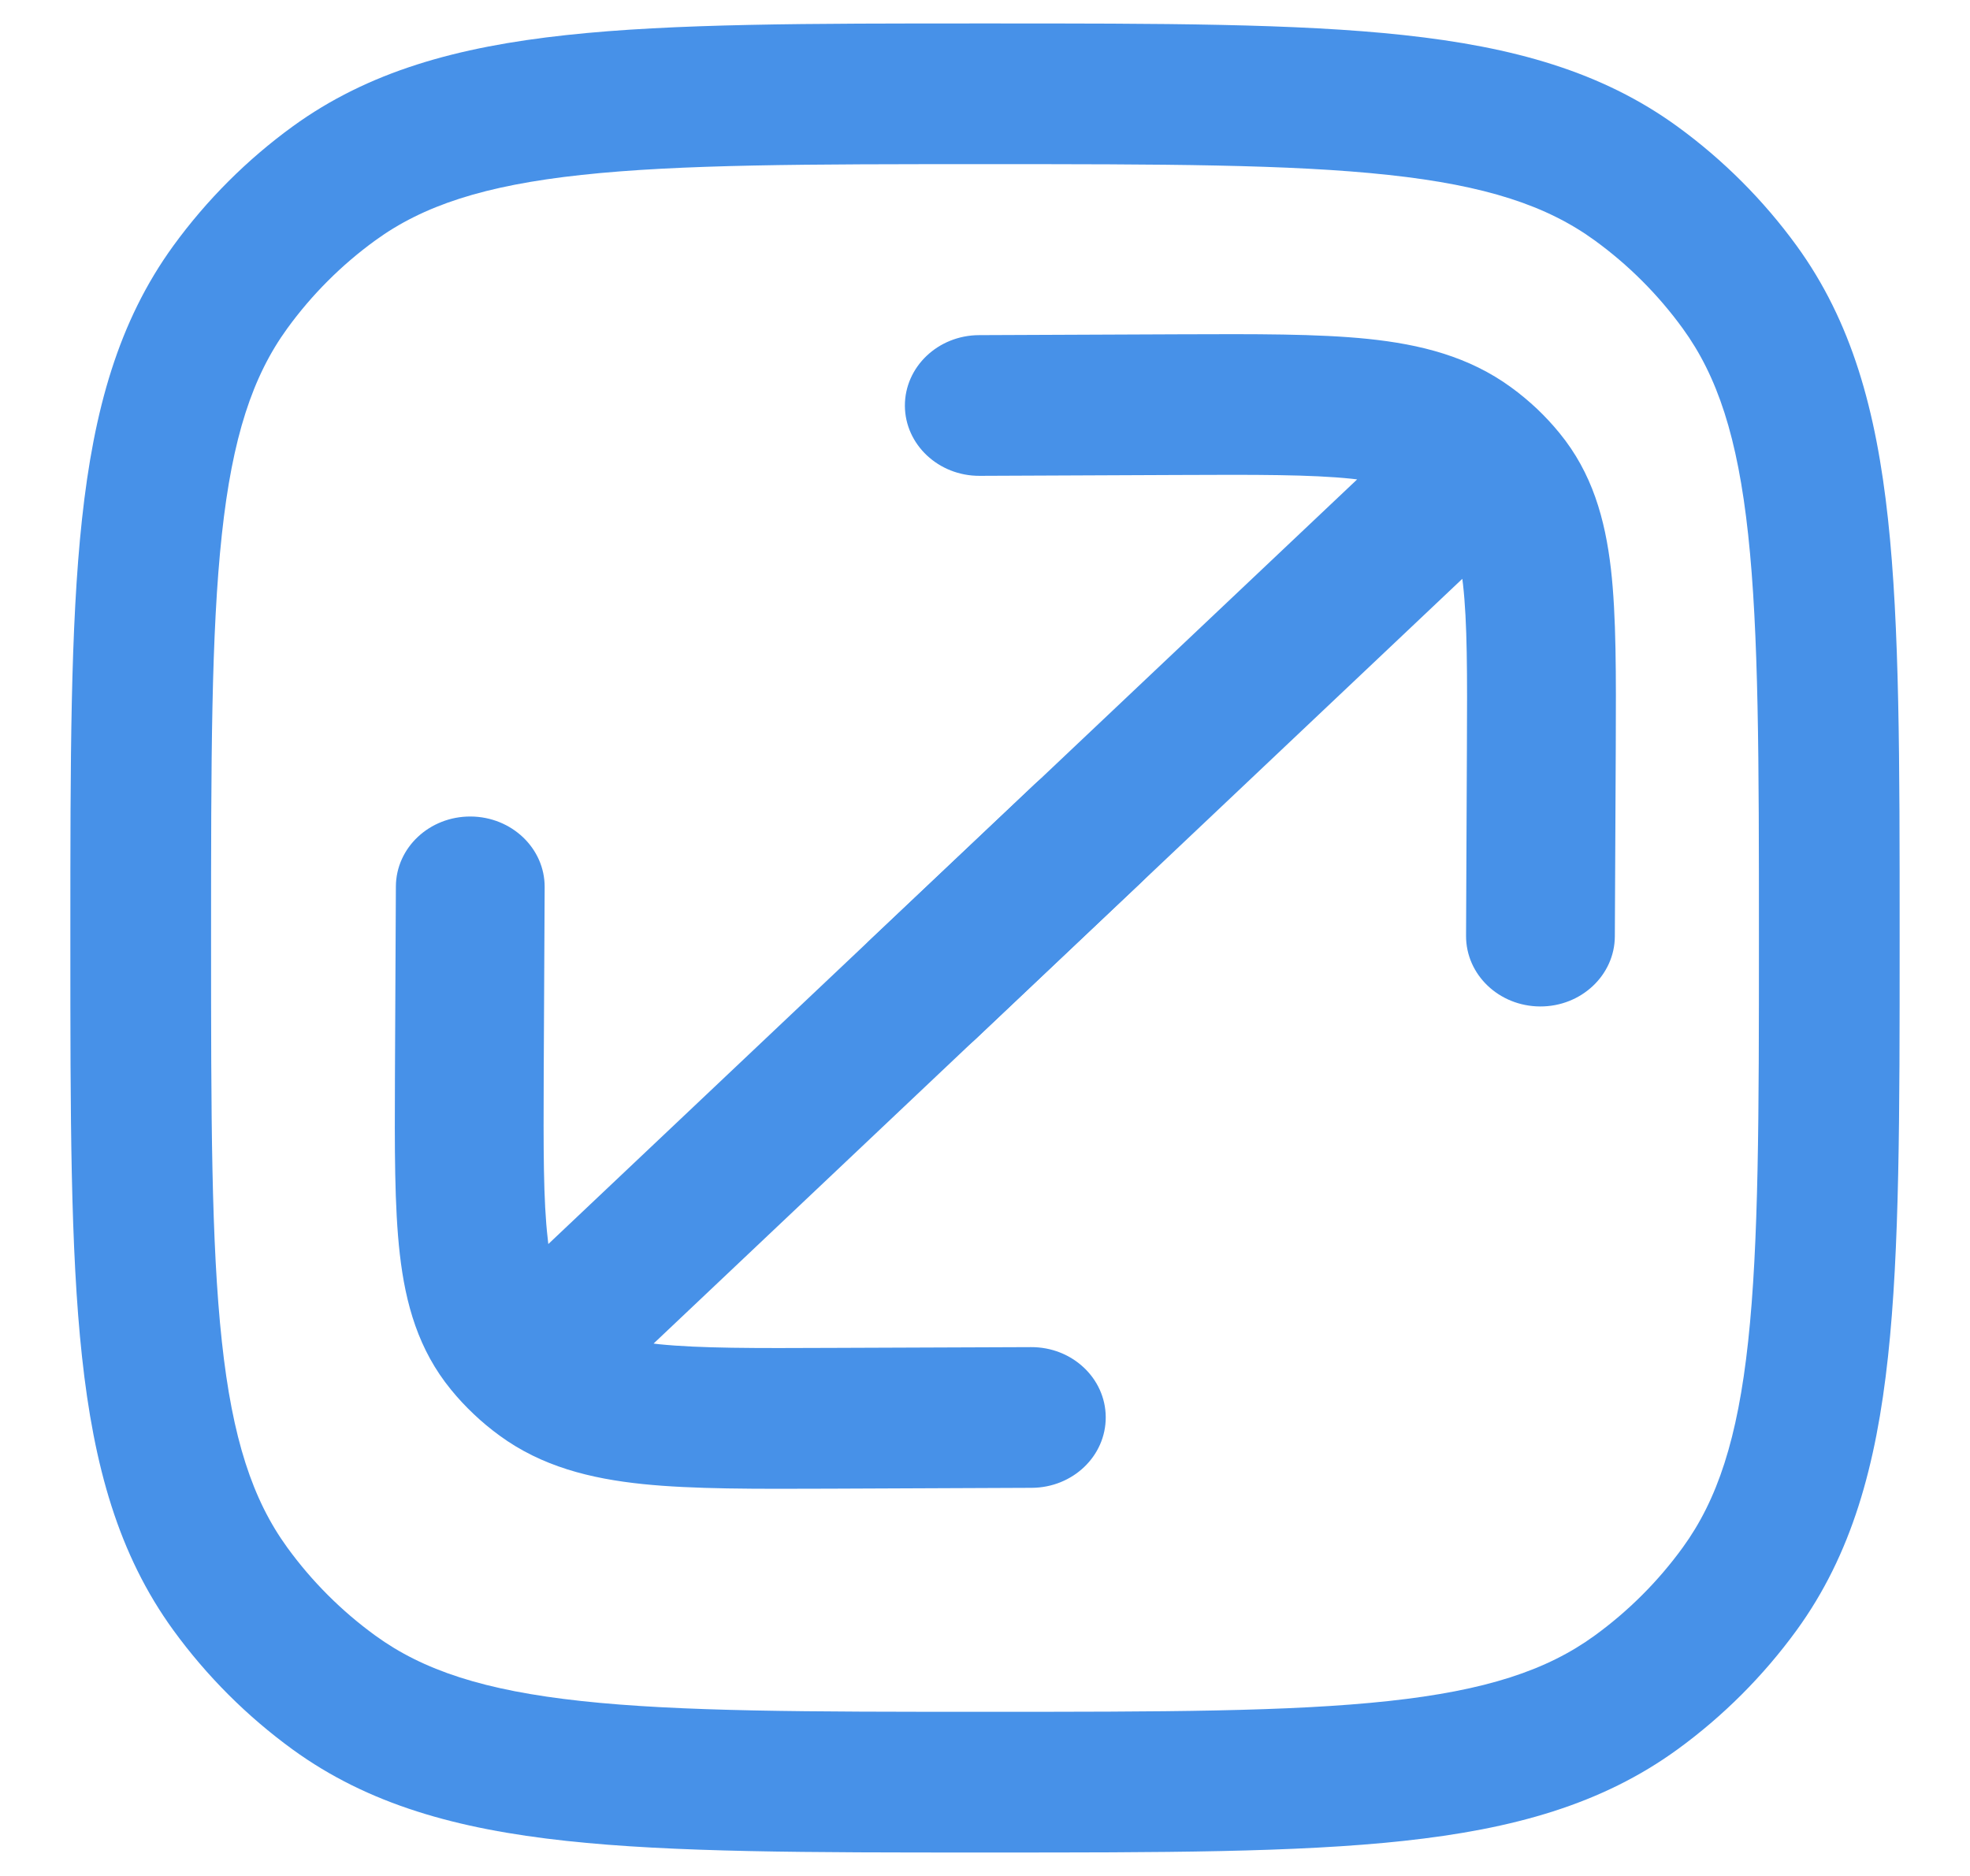
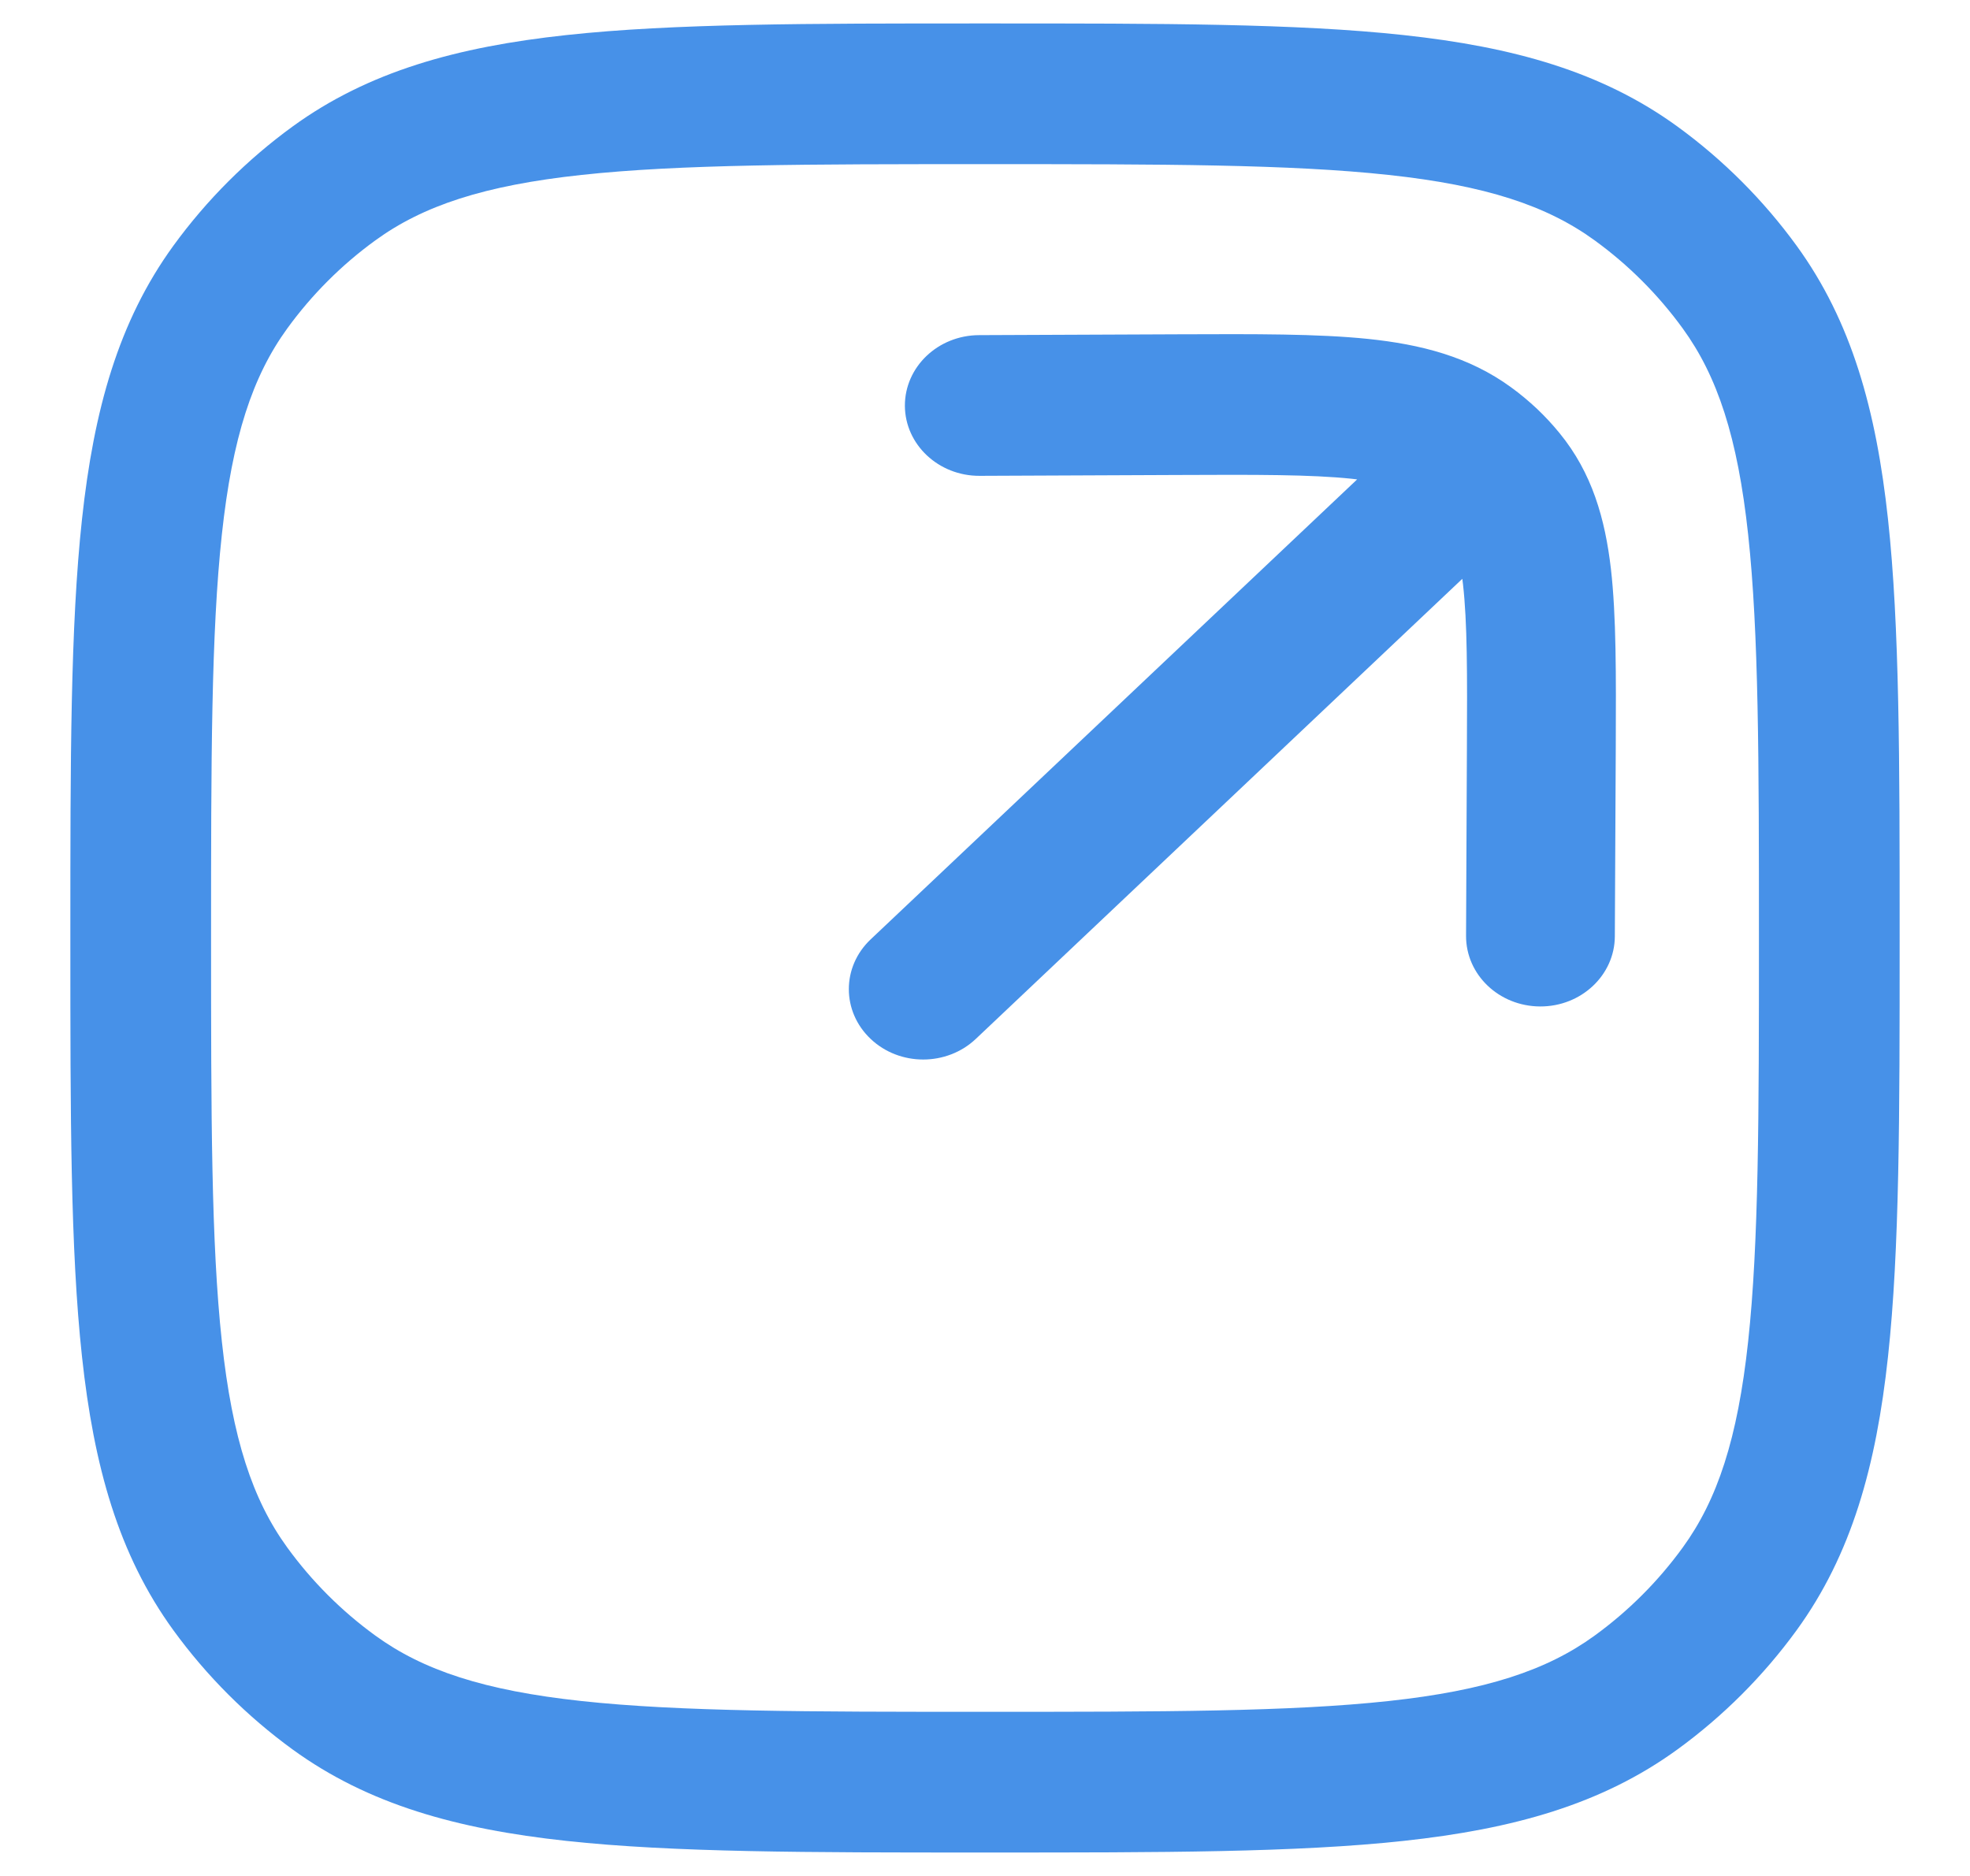
<svg xmlns="http://www.w3.org/2000/svg" width="21" height="20" viewBox="0 0 21 20" fill="none">
  <path fill-rule="evenodd" clip-rule="evenodd" d="M14.963 0.374C13.821 0.25 12.382 0.25 10.545 0.25H10.455C8.618 0.25 7.179 0.25 6.036 0.374C4.871 0.5 3.927 0.762 3.12 1.348C2.632 1.703 2.203 2.132 1.848 2.62C1.262 3.427 1 4.371 0.874 5.536C0.75 6.679 0.75 8.118 0.75 9.955V10.045C0.75 11.882 0.75 13.321 0.874 14.463C1 15.629 1.262 16.573 1.848 17.38C2.203 17.868 2.632 18.297 3.12 18.652C3.927 19.238 4.871 19.5 6.036 19.626C7.179 19.75 8.618 19.75 10.455 19.75H10.545C12.382 19.75 13.821 19.75 14.963 19.626C16.129 19.5 17.073 19.238 17.88 18.652C18.368 18.297 18.797 17.868 19.152 17.38C19.738 16.573 20 15.629 20.126 14.463C20.25 13.321 20.25 11.882 20.25 10.045V9.955C20.25 8.118 20.25 6.679 20.126 5.536C20 4.371 19.738 3.427 19.152 2.62C18.797 2.132 18.368 1.703 17.88 1.348C17.073 0.762 16.129 0.5 14.963 0.374ZM4.002 2.562C4.51 2.193 5.16 1.977 6.198 1.865C7.25 1.751 8.608 1.75 10.5 1.75C12.392 1.75 13.75 1.751 14.802 1.865C15.84 1.977 16.49 2.193 16.998 2.562C17.359 2.824 17.676 3.141 17.938 3.502C18.307 4.01 18.523 4.66 18.635 5.698C18.749 6.75 18.75 8.108 18.75 10C18.75 11.892 18.749 13.25 18.635 14.302C18.523 15.34 18.307 15.99 17.938 16.498C17.676 16.859 17.359 17.176 16.998 17.438C16.49 17.807 15.84 18.023 14.802 18.135C13.75 18.249 12.392 18.25 10.5 18.25C8.608 18.25 7.25 18.249 6.198 18.135C5.16 18.023 4.51 17.807 4.002 17.438C3.641 17.176 3.324 16.859 3.062 16.498C2.693 15.99 2.477 15.34 2.365 14.302C2.251 13.25 2.25 11.892 2.25 10C2.25 8.108 2.251 6.75 2.365 5.698C2.477 4.66 2.693 4.01 3.062 3.502C3.324 3.141 3.641 2.824 4.002 2.562Z" fill="#4791E8" />
-   <path d="M12.153 9.419C12.463 9.127 12.463 8.652 12.153 8.359C11.843 8.066 11.341 8.066 11.031 8.359L5.845 13.263C5.843 13.245 5.841 13.227 5.839 13.208C5.791 12.797 5.793 12.253 5.796 11.444L5.806 9.458C5.808 9.044 5.454 8.707 5.016 8.705C4.578 8.703 4.222 9.037 4.22 9.451L4.21 11.48C4.207 12.235 4.204 12.865 4.262 13.371C4.323 13.902 4.46 14.391 4.808 14.816C4.883 14.908 4.964 14.995 5.05 15.076C5.136 15.158 5.228 15.234 5.325 15.305C5.774 15.634 6.292 15.764 6.853 15.822C7.388 15.877 8.054 15.874 8.852 15.871L10.998 15.862C11.436 15.86 11.789 15.523 11.787 15.108C11.785 14.694 11.429 14.36 10.991 14.362L8.891 14.37C8.035 14.374 7.46 14.375 7.025 14.331C7.005 14.328 6.986 14.326 6.967 14.324L12.153 9.419Z" fill="#4791E8" />
  <path d="M9.281 10.015C8.971 10.308 8.971 10.783 9.281 11.076C9.59 11.369 10.092 11.369 10.402 11.076L15.588 6.171C15.591 6.189 15.593 6.207 15.595 6.226C15.642 6.638 15.641 7.181 15.637 7.991L15.628 9.976C15.626 10.391 15.979 10.728 16.417 10.73C16.855 10.732 17.212 10.397 17.214 9.983L17.224 7.954C17.227 7.199 17.23 6.57 17.172 6.063C17.11 5.533 16.973 5.043 16.625 4.618C16.551 4.527 16.47 4.44 16.384 4.358C16.297 4.277 16.206 4.2 16.109 4.13C15.659 3.801 15.142 3.671 14.581 3.613C14.045 3.558 13.38 3.561 12.581 3.564L10.436 3.573C9.998 3.575 9.645 3.912 9.646 4.326C9.648 4.74 10.005 5.075 10.443 5.073L12.543 5.064C13.399 5.06 13.973 5.059 14.408 5.104C14.428 5.106 14.448 5.108 14.467 5.111L9.281 10.015Z" fill="#4791E8" />
</svg>